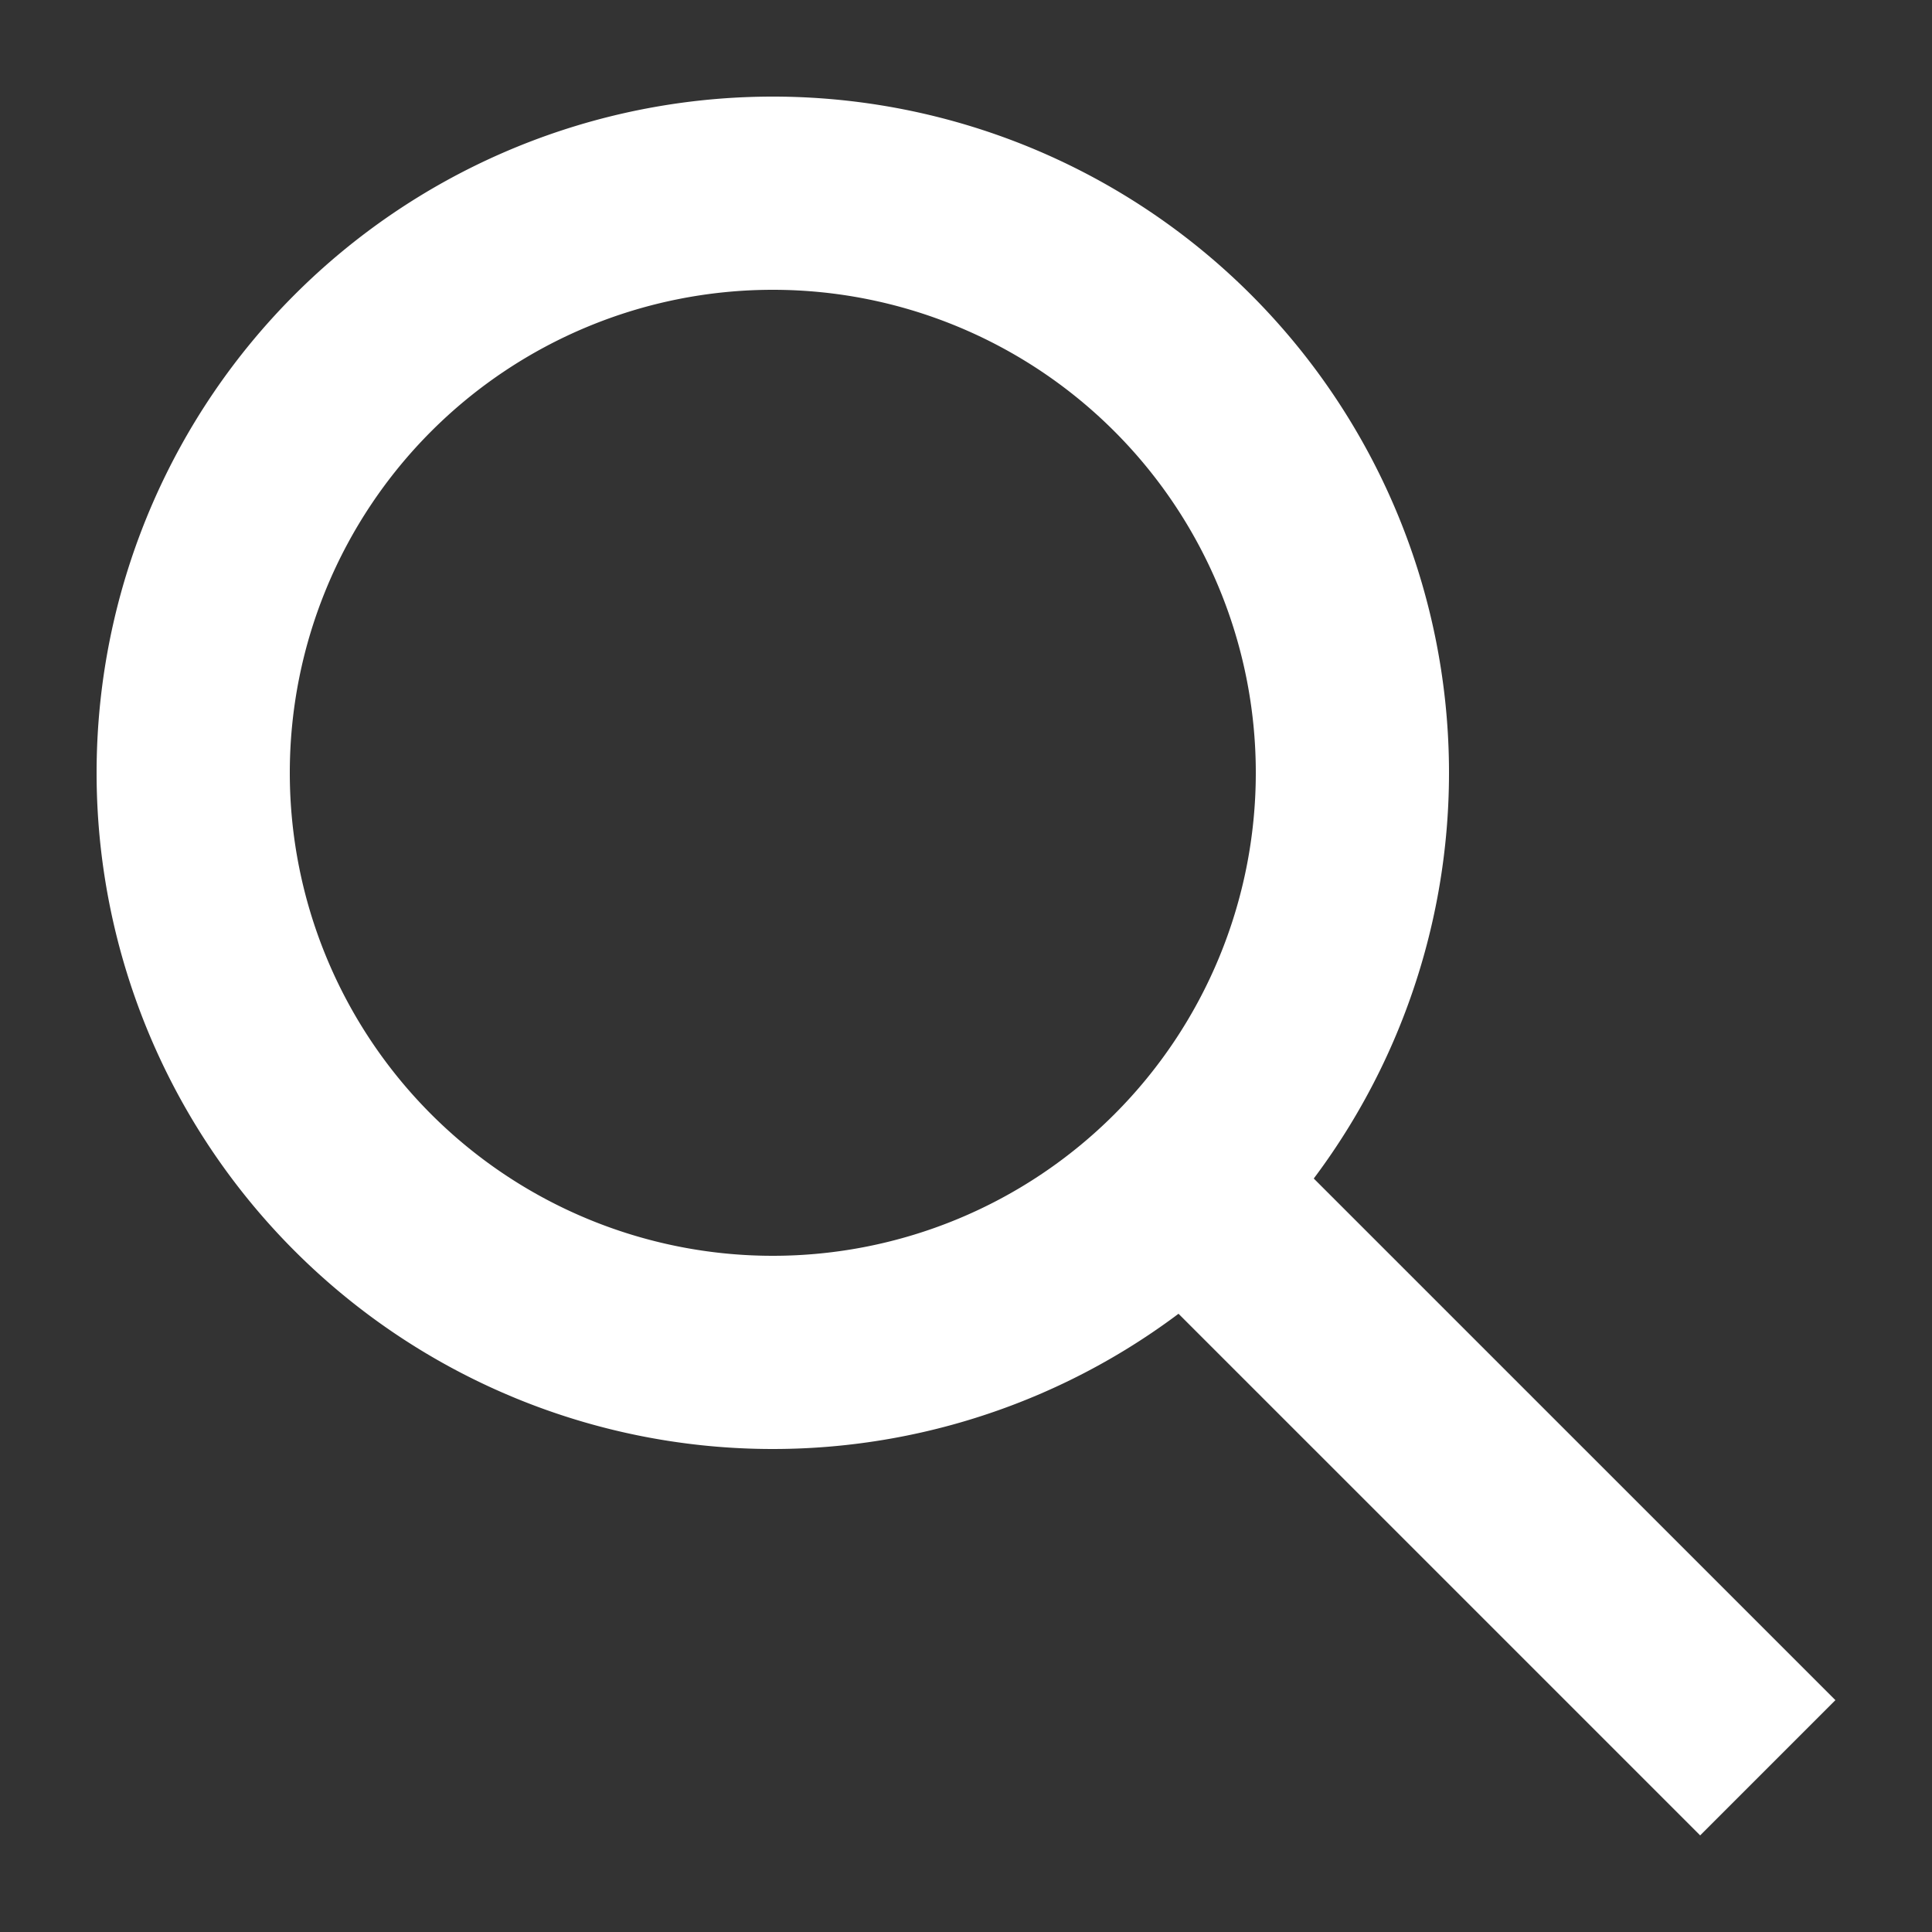
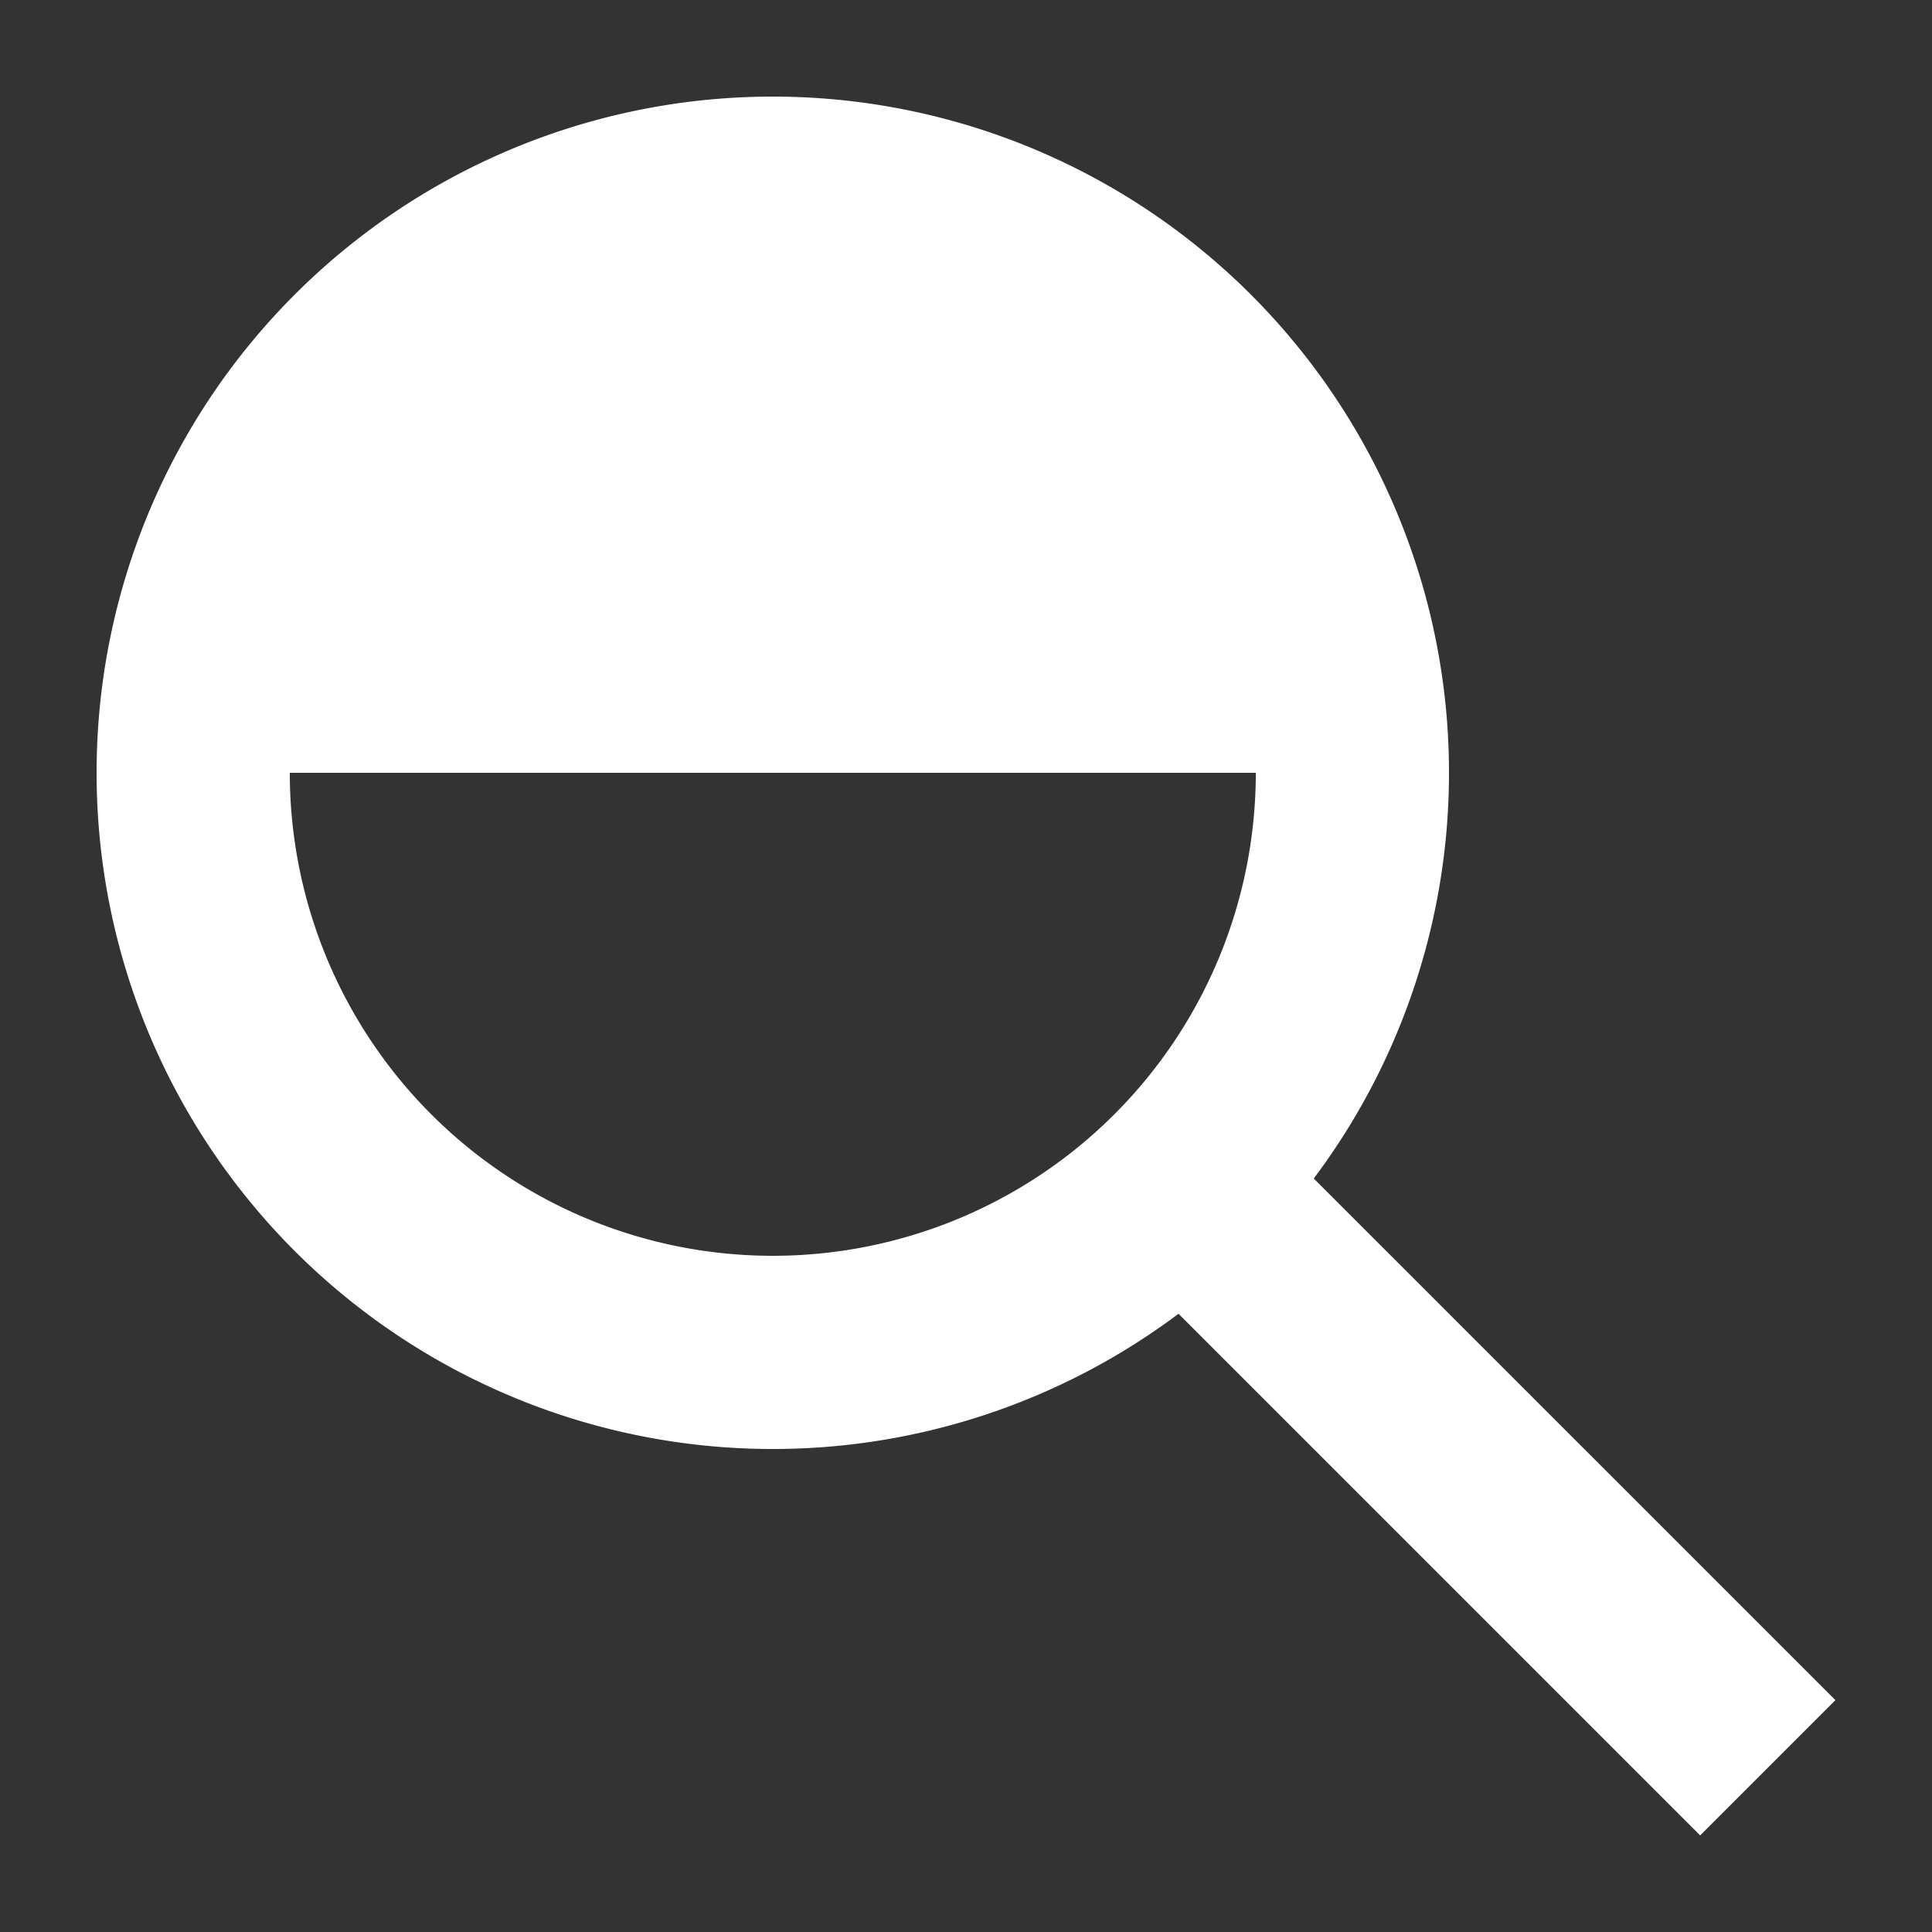
<svg xmlns="http://www.w3.org/2000/svg" width="20" height="20" viewBox="0 0 20 20">
  <rect x="0" y="0" width="20" height="20" fill="#333333" stroke="none" />
  <title>search</title>
-   <path fill="#fff" fill-rule="evenodd" d="M12.2 13.6a7 7 0 111.4-1.4l5.4 5.4-1.4 1.4-5.4-5.4zM13 8A5 5 0 113 8a5 5 0 0110 0z" />
+   <path fill="#fff" fill-rule="evenodd" d="M12.2 13.6a7 7 0 111.4-1.4l5.4 5.4-1.4 1.4-5.4-5.4zM13 8A5 5 0 113 8z" />
</svg>